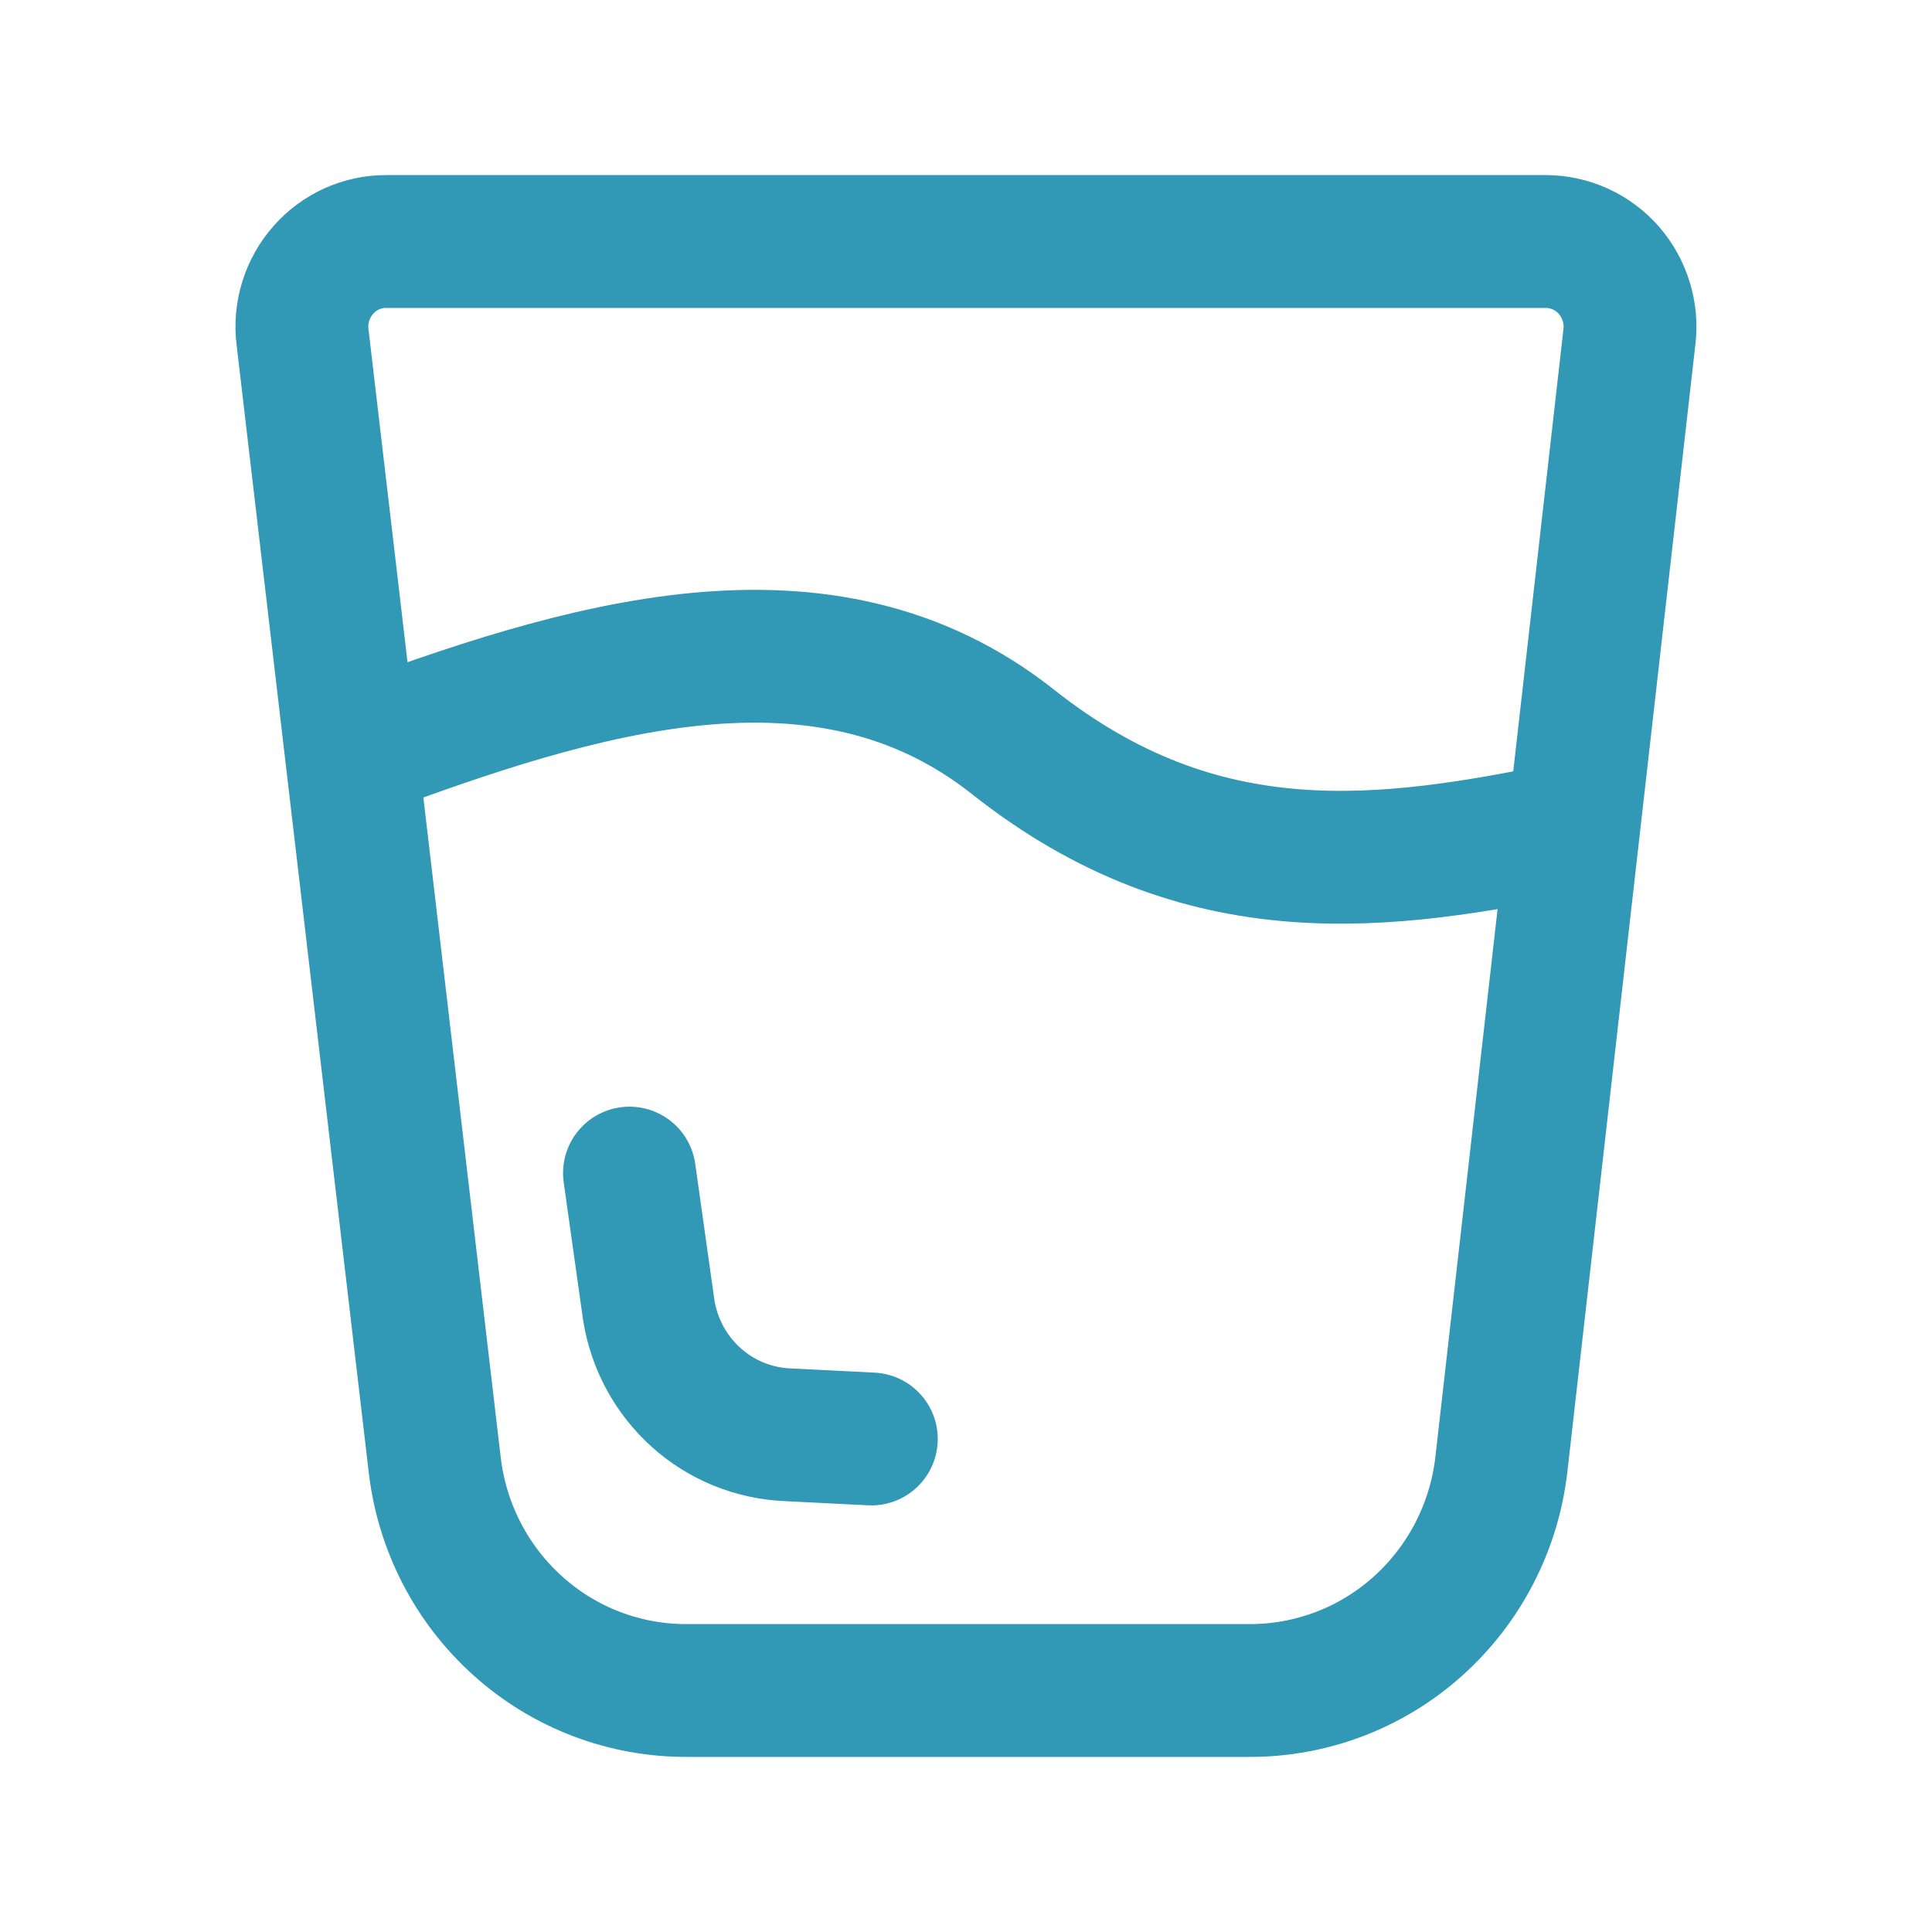
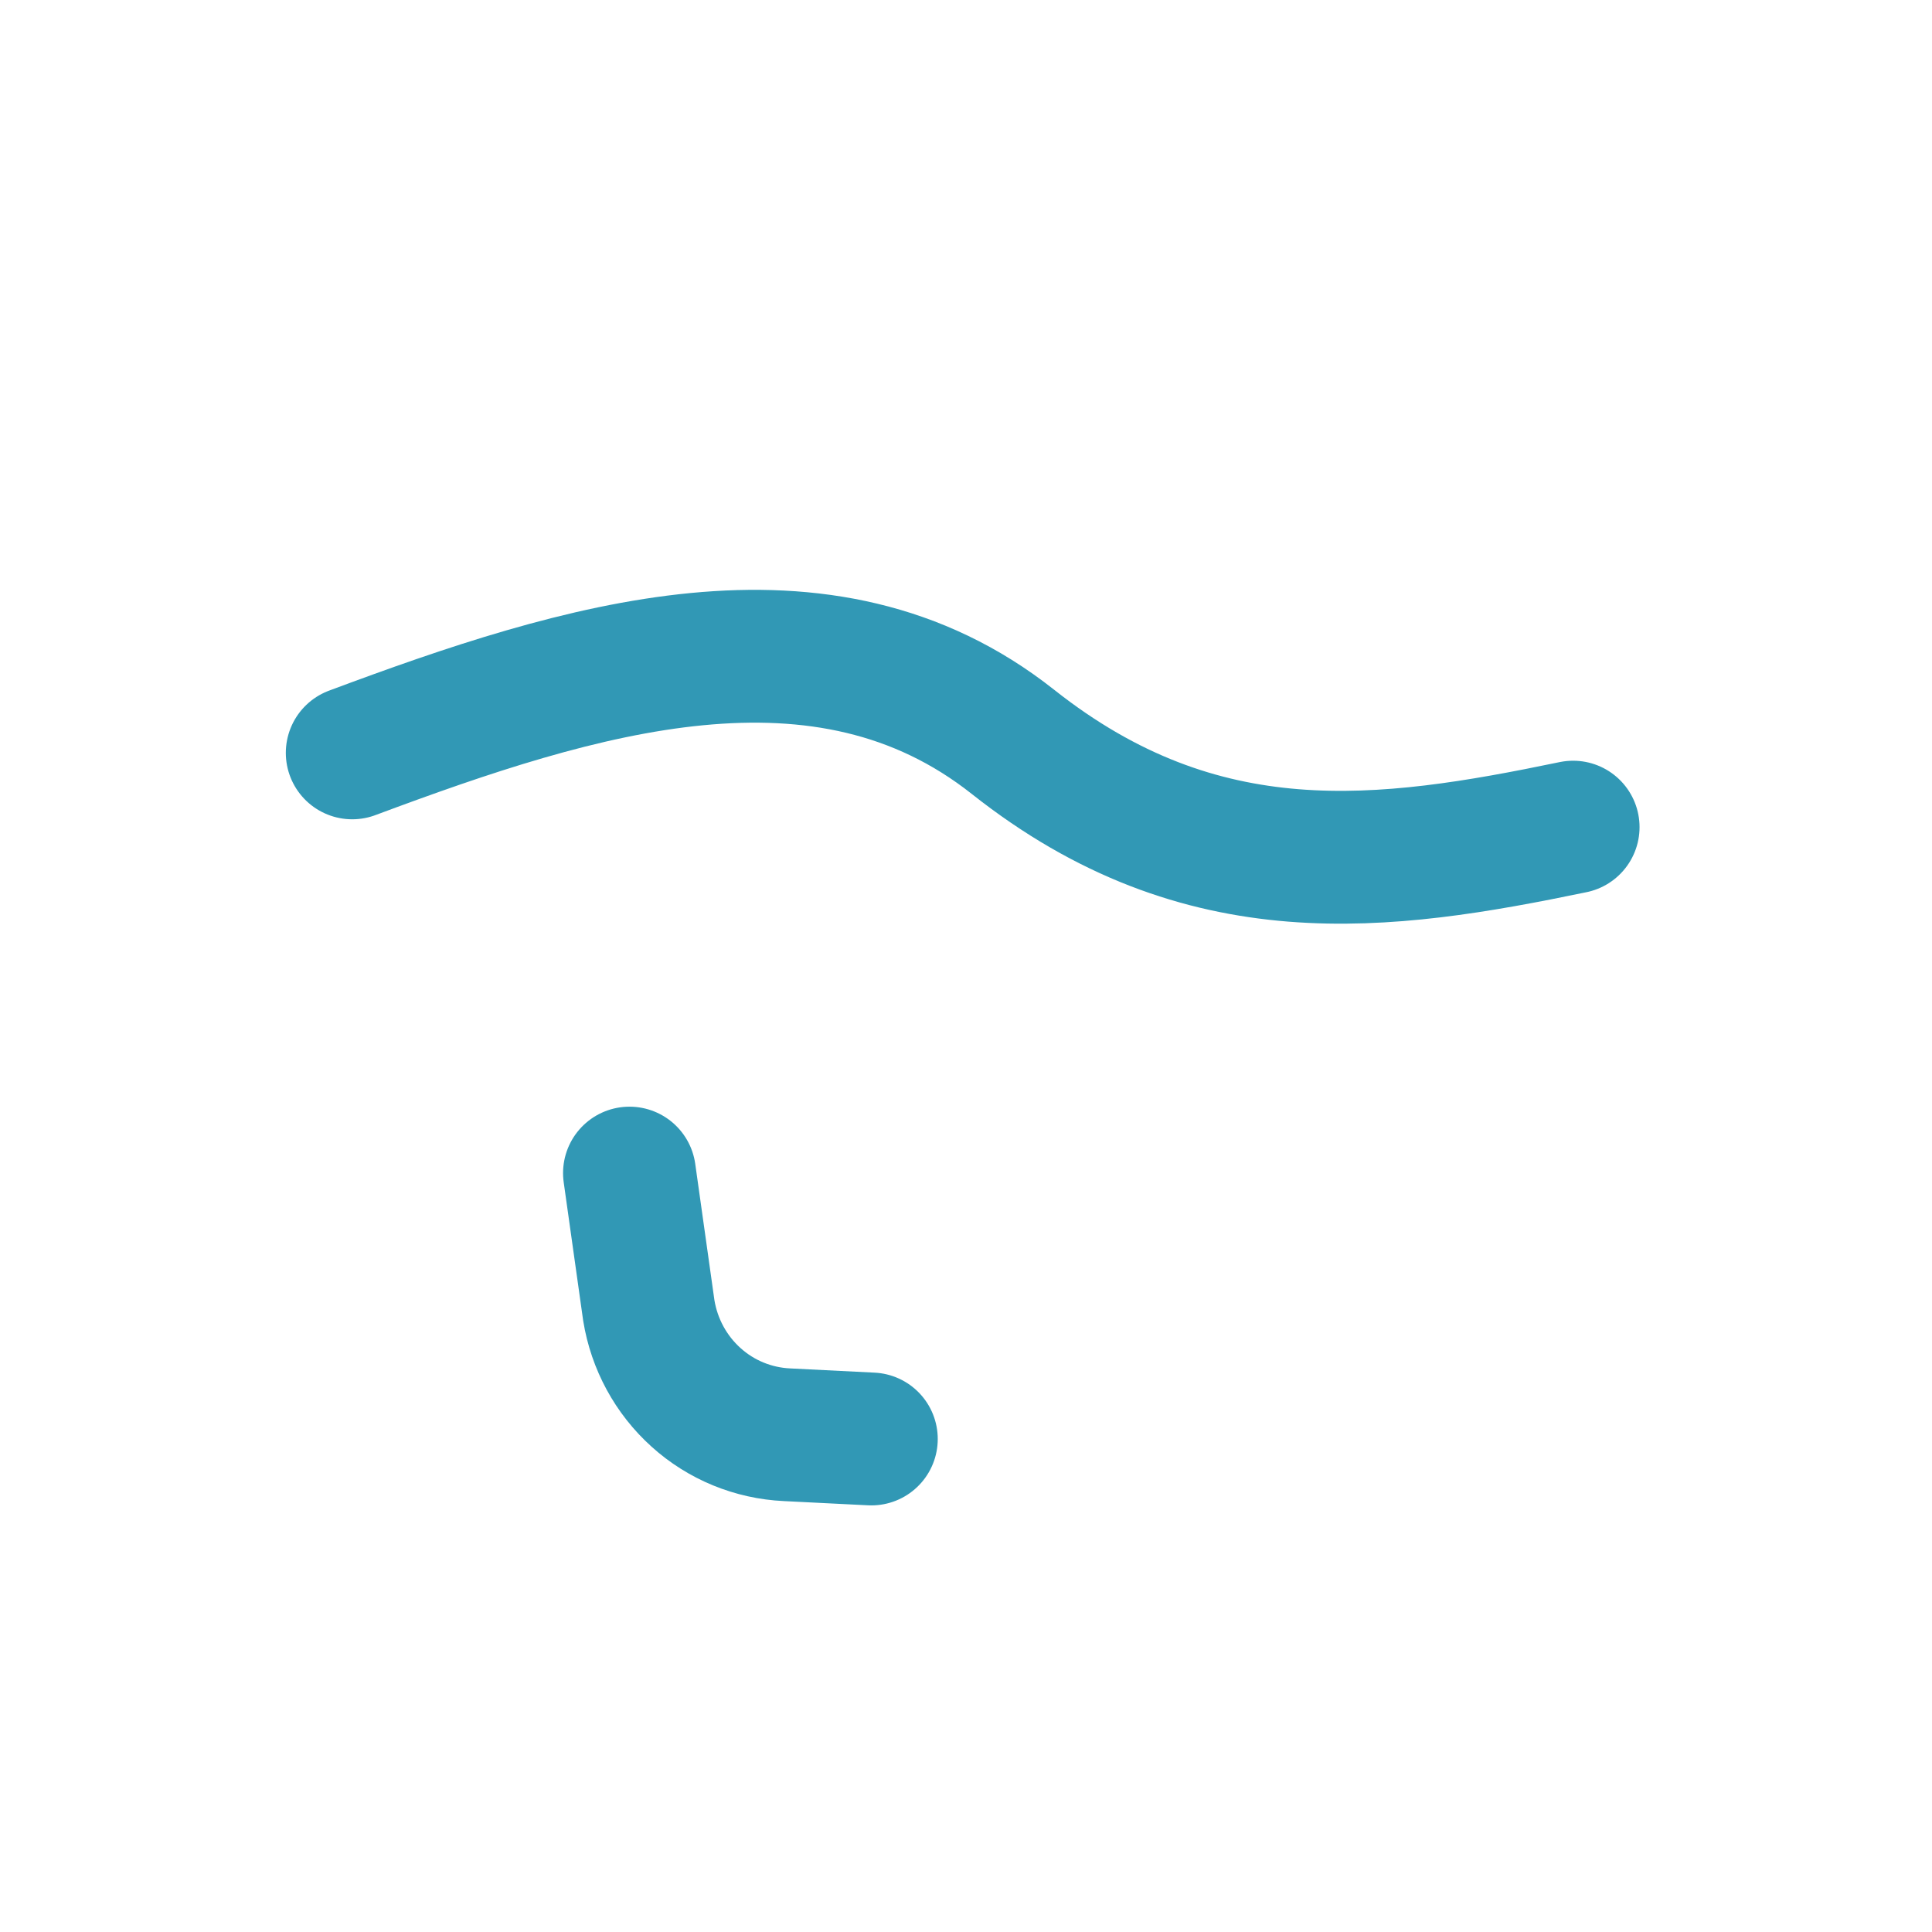
<svg xmlns="http://www.w3.org/2000/svg" width="32" height="32" viewBox="0 0 32 32" fill="none">
-   <path d="M25.608 4H6.405C6.207 3.998 6.01 4.04 5.829 4.121C5.647 4.203 5.486 4.322 5.355 4.472C5.222 4.622 5.123 4.799 5.064 4.99C5.004 5.181 4.986 5.383 5.011 5.581L7.2 24.259C7.32 25.295 7.813 26.248 8.587 26.939C9.356 27.628 10.354 28.006 11.387 28H20.68C21.713 28.006 22.711 27.628 23.48 26.939C24.253 26.248 24.747 25.295 24.867 24.259L26.988 5.581C27.012 5.384 26.994 5.184 26.935 4.994C26.877 4.803 26.78 4.628 26.649 4.477C26.519 4.329 26.359 4.209 26.18 4.127C26 4.045 25.805 4.001 25.608 4Z" stroke="#3198B5" stroke-width="2.2" stroke-linecap="round" stroke-linejoin="round" />
  <path d="M5.834 12.47C9.617 11.058 13.634 9.802 16.776 12.286C19.916 14.772 22.93 14.348 26.056 13.7M10.426 19.43L10.746 21.704C10.836 22.261 11.112 22.77 11.529 23.145C11.944 23.52 12.477 23.738 13.036 23.764L14.432 23.834" stroke="#3198B5" stroke-width="2.2" stroke-linecap="round" stroke-linejoin="round" />
</svg>